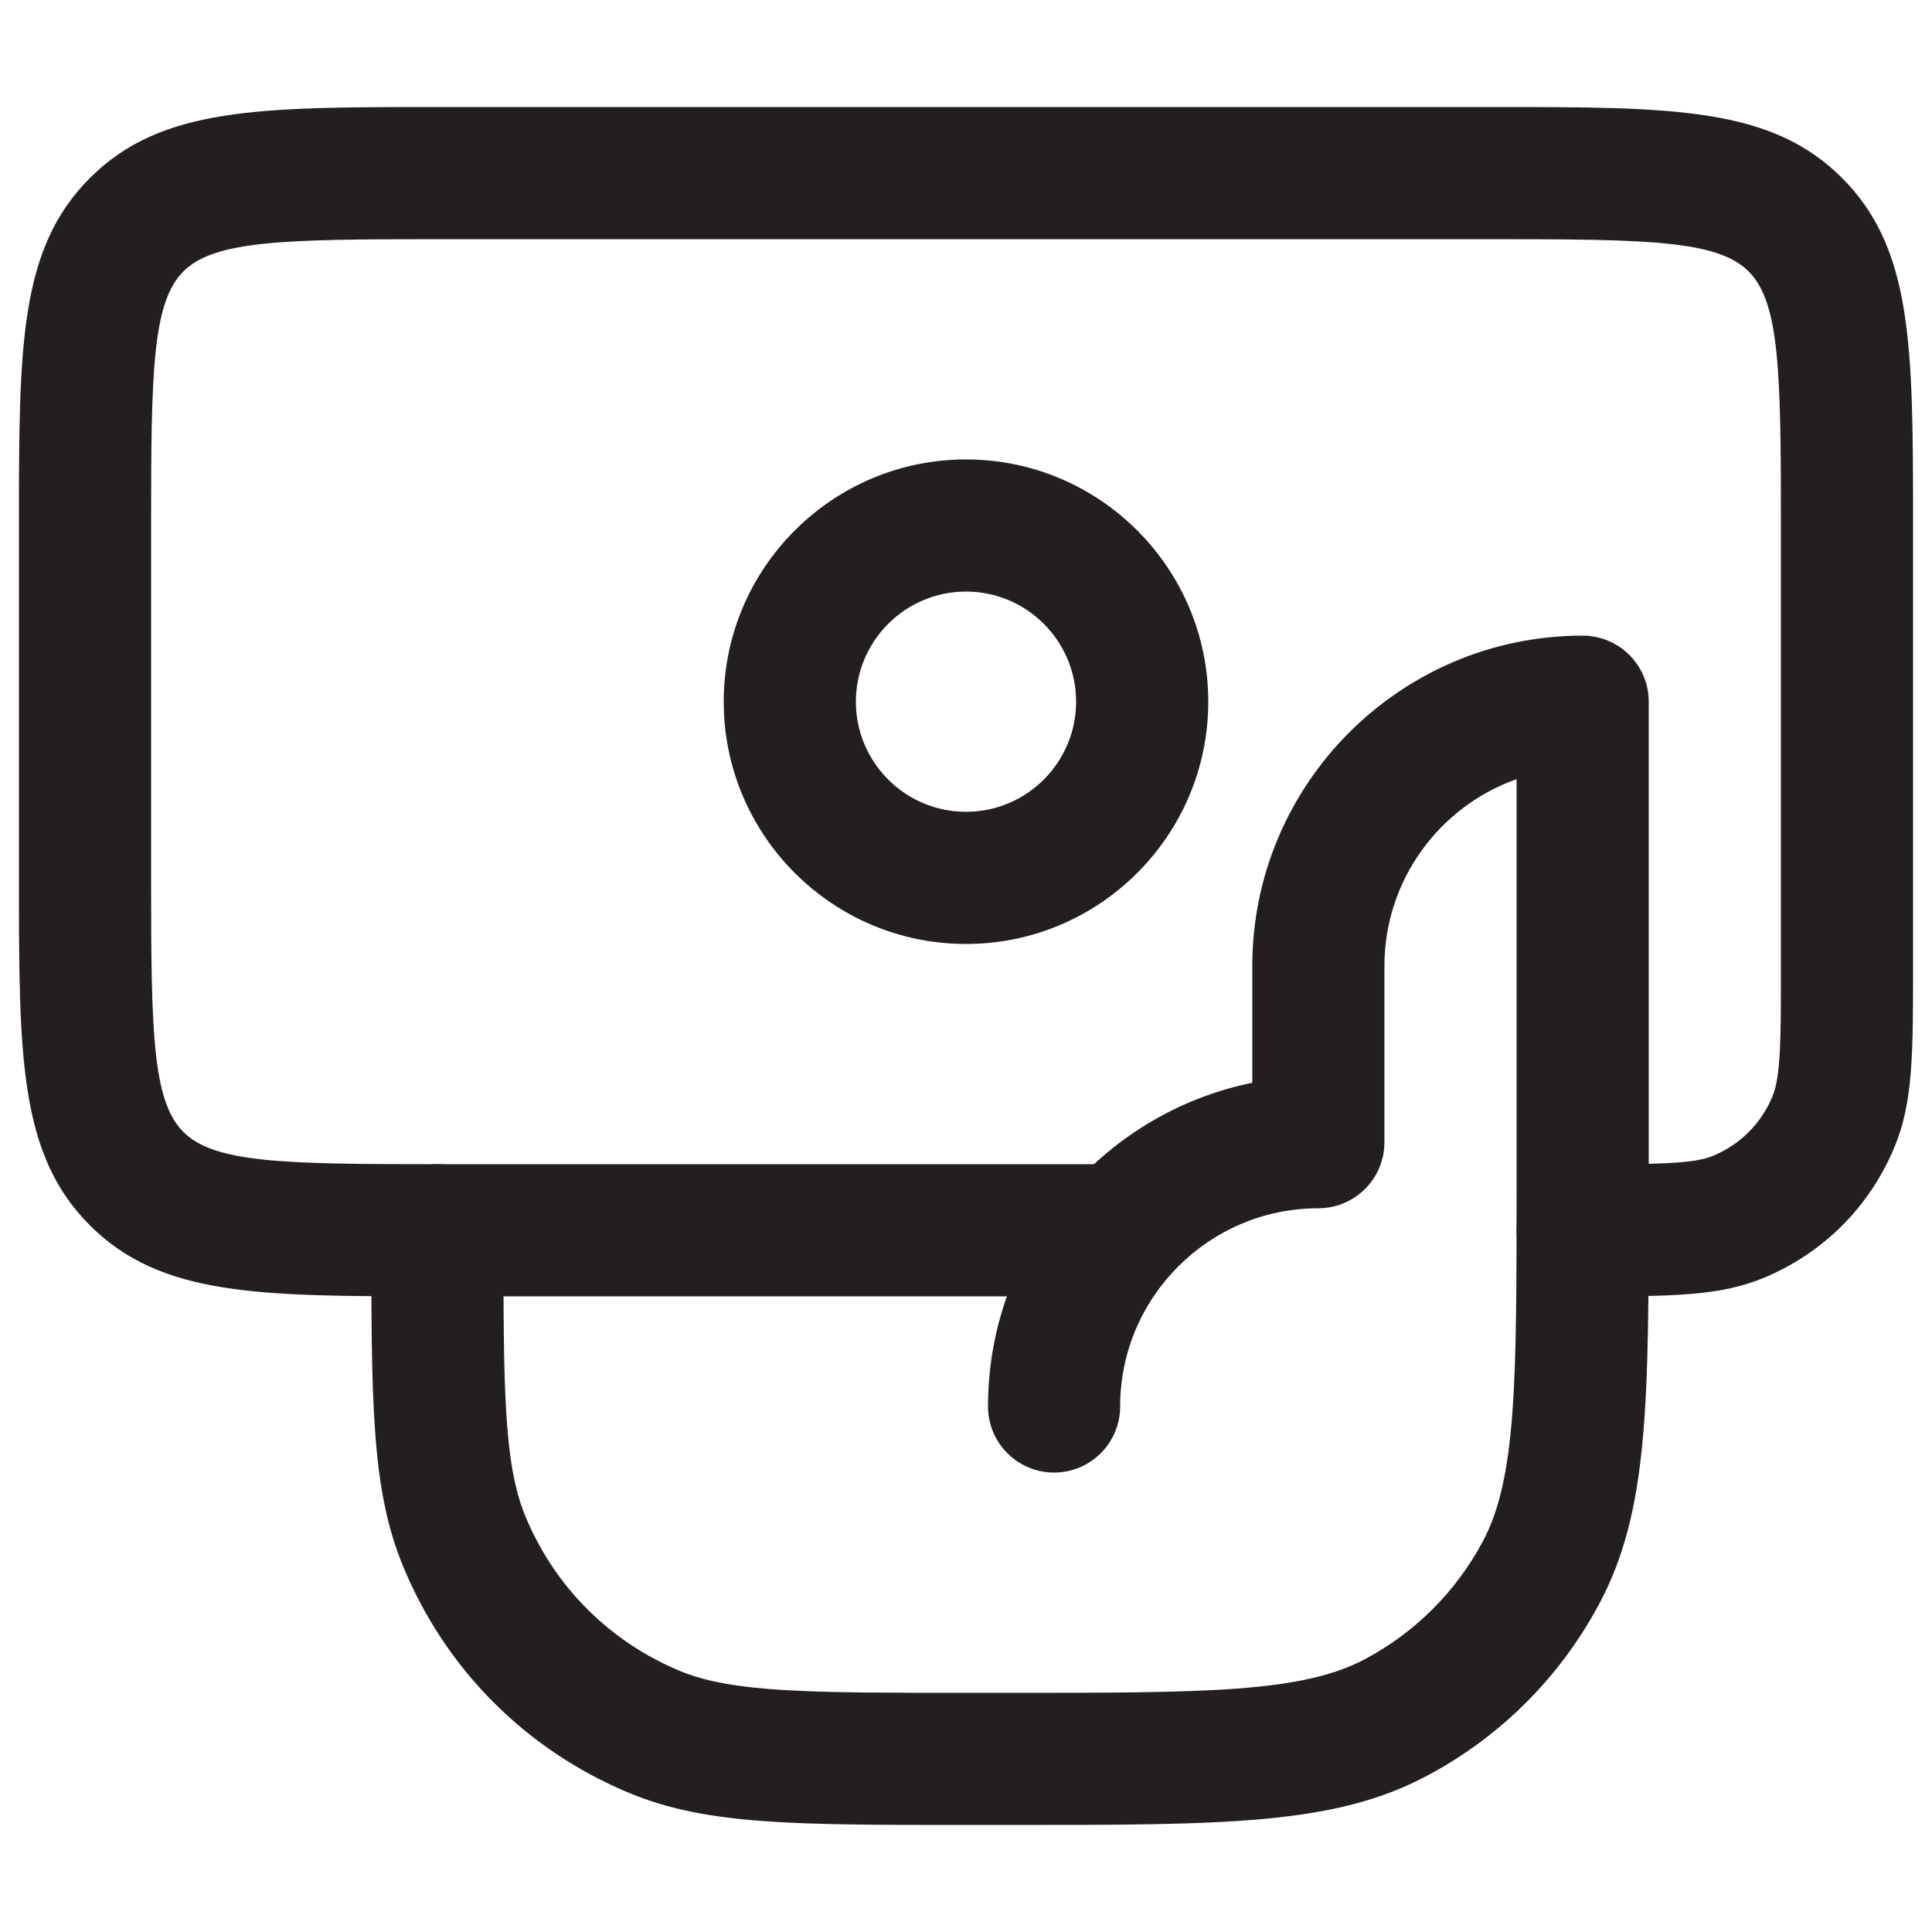
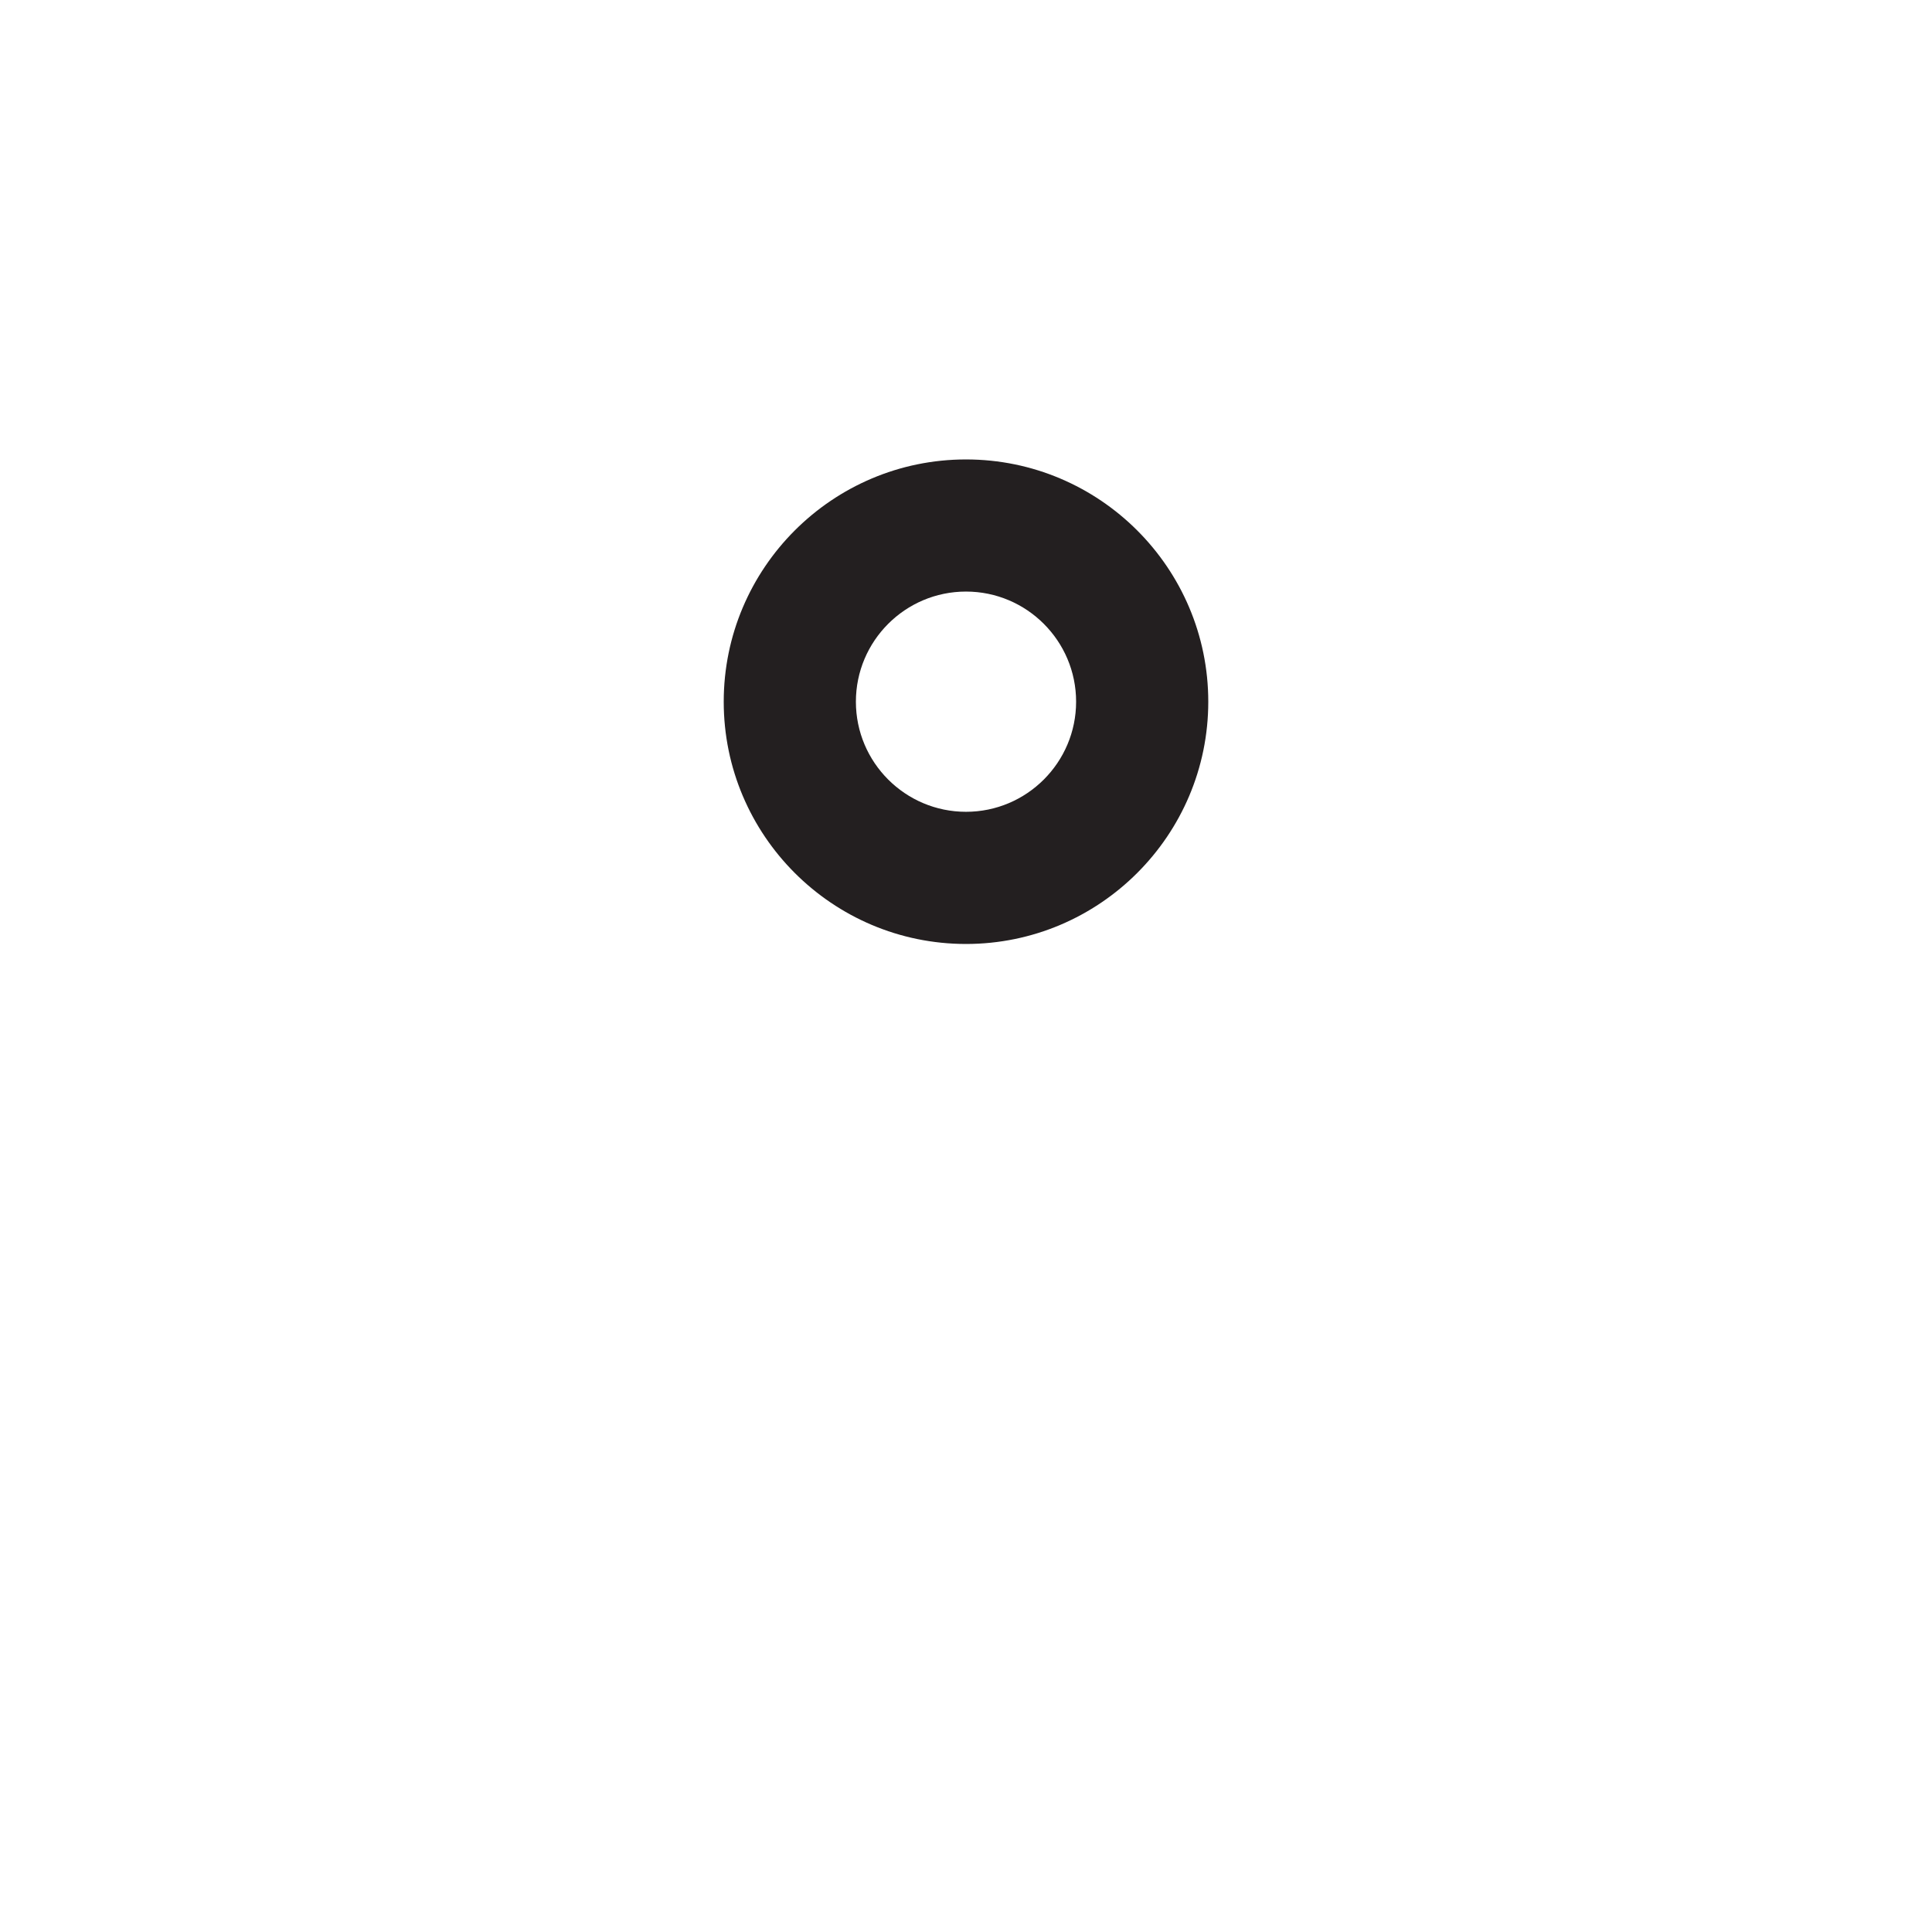
<svg xmlns="http://www.w3.org/2000/svg" version="1.1" id="Layer_1" x="0px" y="0px" width="102px" height="102px" viewBox="0 0 102 102" enable-background="new 0 0 102 102" xml:space="preserve">
  <g>
    <g>
-       <path fill="#231F20" d="M83.558,68.441c-1.926,0-3.488-1.563-3.488-3.488s1.563-3.488,3.488-3.488c3.748,0,5.811,0,6.877-0.44    c1.436-0.595,2.553-1.712,3.144-3.147c0.445-1.067,0.445-3.13,0.445-6.877V27.744c0-8.121-0.068-11.777-1.703-13.413    c-1.636-1.635-5.292-1.703-13.413-1.703H23.093c-8.121,0-11.777,0.068-13.412,1.703c-1.636,1.636-1.704,5.292-1.704,13.413v18.604    c0,8.121,0.068,11.778,1.704,13.413c1.635,1.636,5.291,1.703,13.412,1.703h34.884c1.926,0,3.488,1.563,3.488,3.488    s-1.563,3.488-3.488,3.488H23.093c-9.411,0-14.598,0-18.346-3.747C1,60.947,1,55.76,1,46.349V27.744    c0-9.411,0-14.599,3.747-18.346c3.748-3.747,8.935-3.747,18.346-3.747h55.814c9.411,0,14.599,0,18.346,3.747    S101,18.333,101,27.744V51c0,4.642,0,7.199-0.977,9.548c-1.304,3.156-3.761,5.614-6.918,6.922    C90.758,68.441,88.2,68.441,83.558,68.441z" />
-     </g>
+       </g>
    <g>
      <path fill="#231F20" d="M51,49.837c-7.054,0-12.791-5.736-12.791-12.79c0-7.055,5.737-12.791,12.791-12.791    s12.791,5.736,12.791,12.791C63.791,44.101,58.054,49.837,51,49.837z M51,31.232c-3.207,0-5.813,2.607-5.813,5.814    c0,3.206,2.606,5.813,5.813,5.813s5.813-2.607,5.813-5.813C56.813,33.84,54.207,31.232,51,31.232z" />
    </g>
    <g>
-       <path fill="#231F20" d="M53.325,96.349H51c-9.12,0-13.699,0-17.76-1.681c-5.45-2.262-9.692-6.504-11.95-11.955    c-1.686-4.064-1.686-8.644-1.686-17.76c0-1.926,1.563-3.488,3.488-3.488s3.488,1.563,3.488,3.488c0,8.194,0,12.305,1.154,15.089    c1.544,3.729,4.446,6.632,8.176,8.181c2.779,1.149,6.895,1.149,15.089,1.149h2.325c10.262,0,15.416,0,18.755-1.785    c2.644-1.412,4.792-3.561,6.204-6.204c1.785-3.339,1.785-8.494,1.785-18.755V41.135c-4.061,1.439-6.977,5.318-6.977,9.865v9.303    c0,1.926-1.563,3.488-3.488,3.488c-5.769,0-10.465,4.696-10.465,10.465c0,1.926-1.563,3.488-3.488,3.488s-3.488-1.563-3.488-3.488    c0-8.421,6-15.471,13.953-17.092V51c0-9.616,7.826-17.442,17.441-17.442c1.927,0,3.489,1.563,3.489,3.489v25.581    c0,11.428,0,17.16-2.612,22.043c-2.062,3.865-5.2,7.004-9.066,9.066C70.485,96.349,64.754,96.349,53.325,96.349z" />
-     </g>
+       </g>
  </g>
</svg>